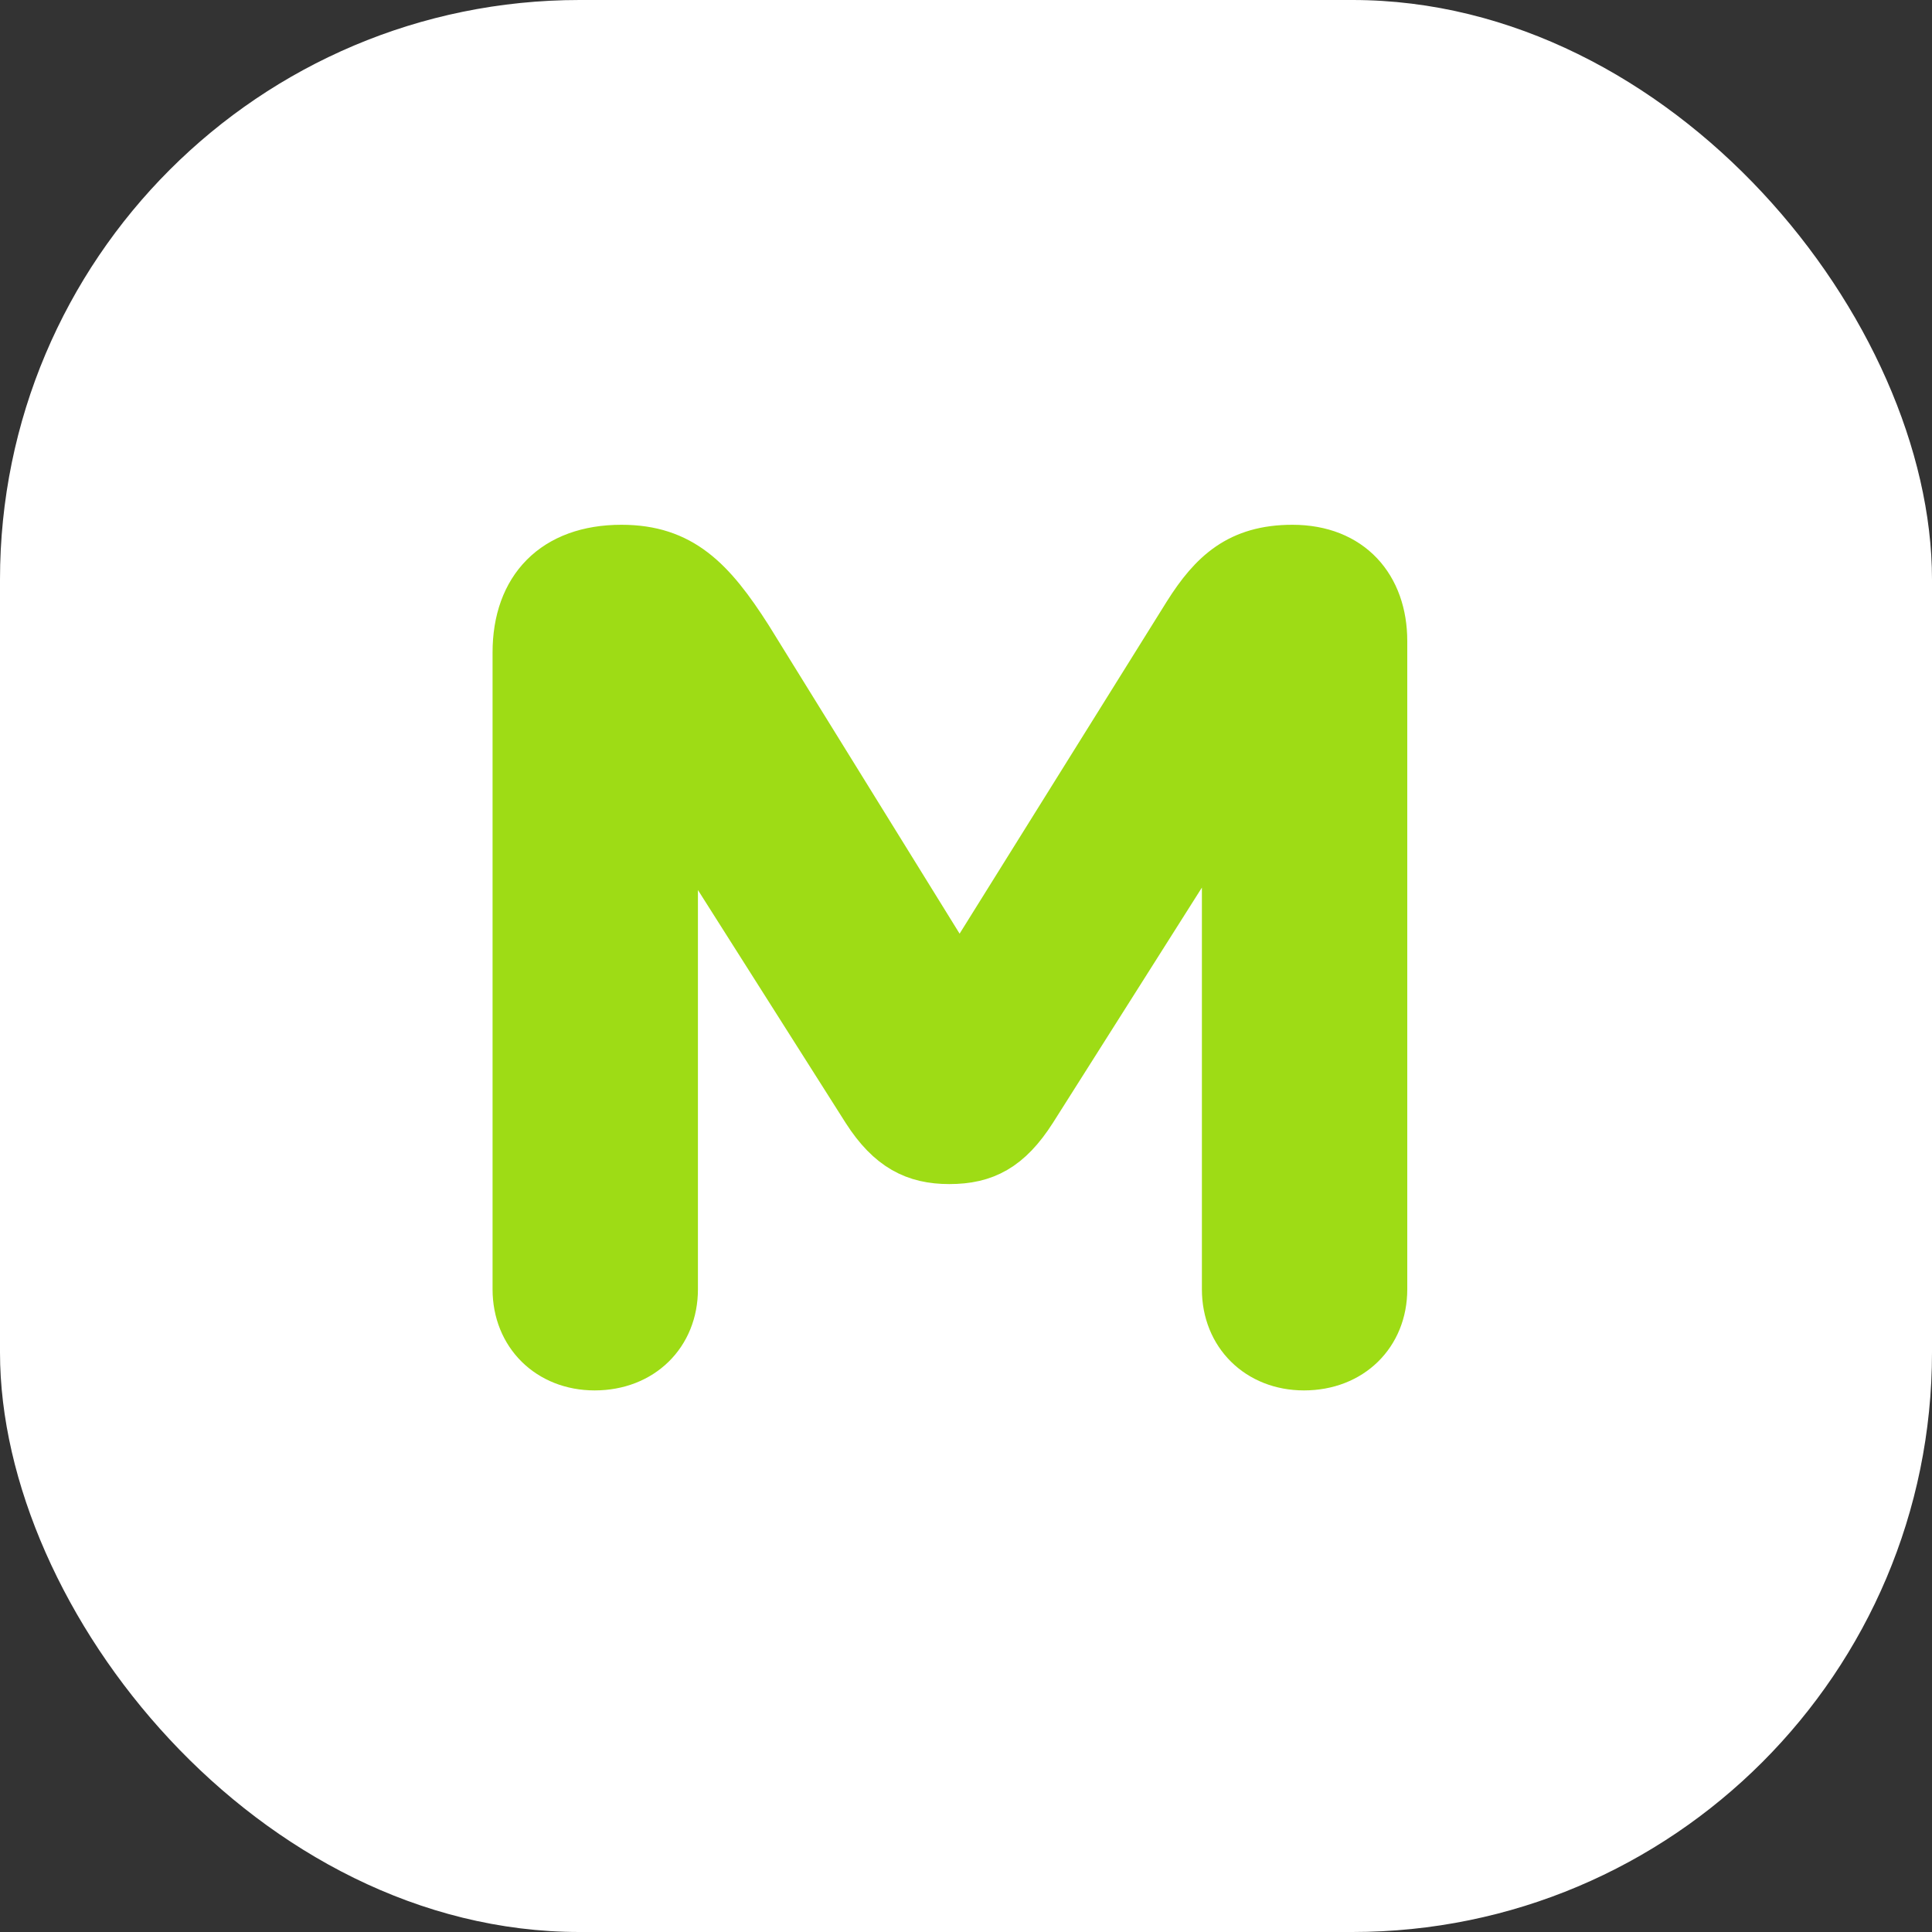
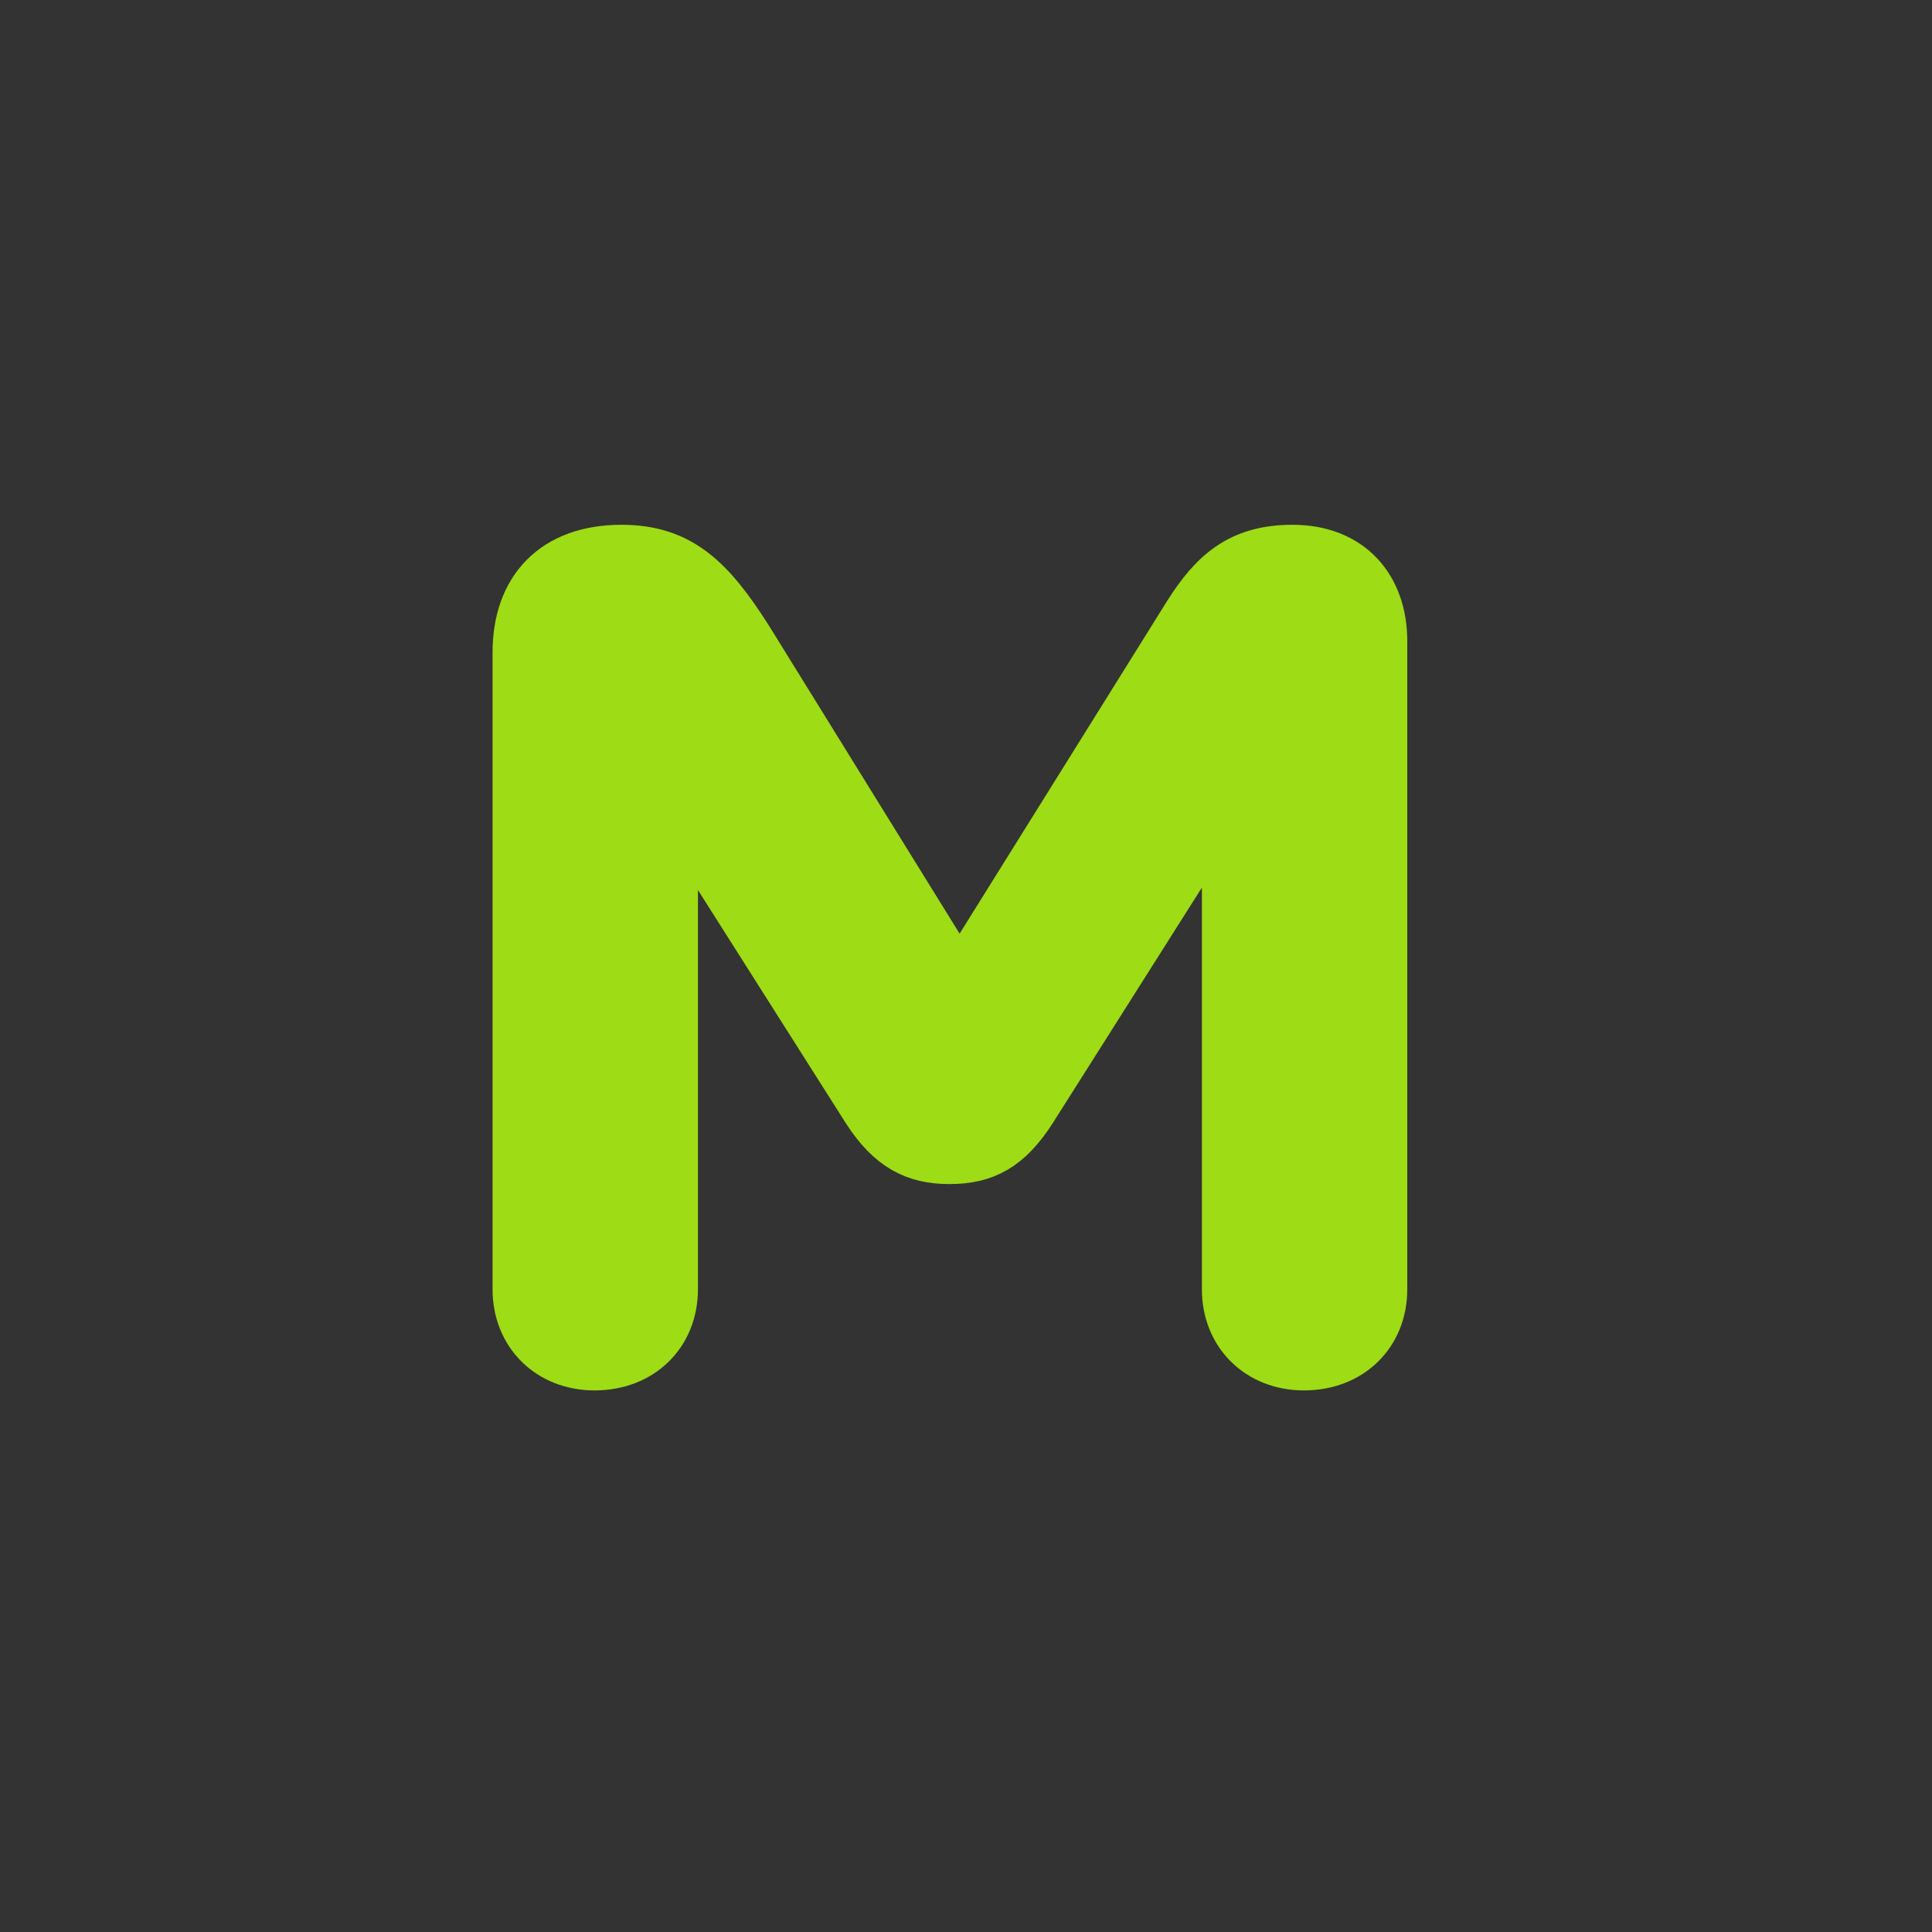
<svg xmlns="http://www.w3.org/2000/svg" width="40" height="40" viewBox="0 0 40 40" fill="none">
  <rect x="0" y="0" width="40" height="40" fill="#333333" stroke="none" />
-   <rect width="40" height="40" rx="12" fill="white" />
  <path d="M28.667 13.273C28.667 12.146 27.978 11.334 26.758 11.334C25.645 11.334 25.088 11.858 24.558 12.697L19.866 20.219L15.518 13.194C14.749 11.989 14.113 11.334 12.867 11.334C11.462 11.334 10.667 12.172 10.667 13.509V26.693C10.667 27.637 11.356 28.318 12.311 28.318C13.291 28.318 13.981 27.637 13.981 26.693V16.812L17.904 22.997C18.408 23.784 18.938 24.046 19.654 24.046C20.396 24.046 20.9 23.784 21.403 22.997L25.353 16.759V26.693C25.353 27.637 26.043 28.318 26.997 28.318C27.978 28.318 28.667 27.637 28.667 26.693V13.273Z" fill="#9EDC15" stroke="#9EDC15" stroke-width="0.938" />
</svg>